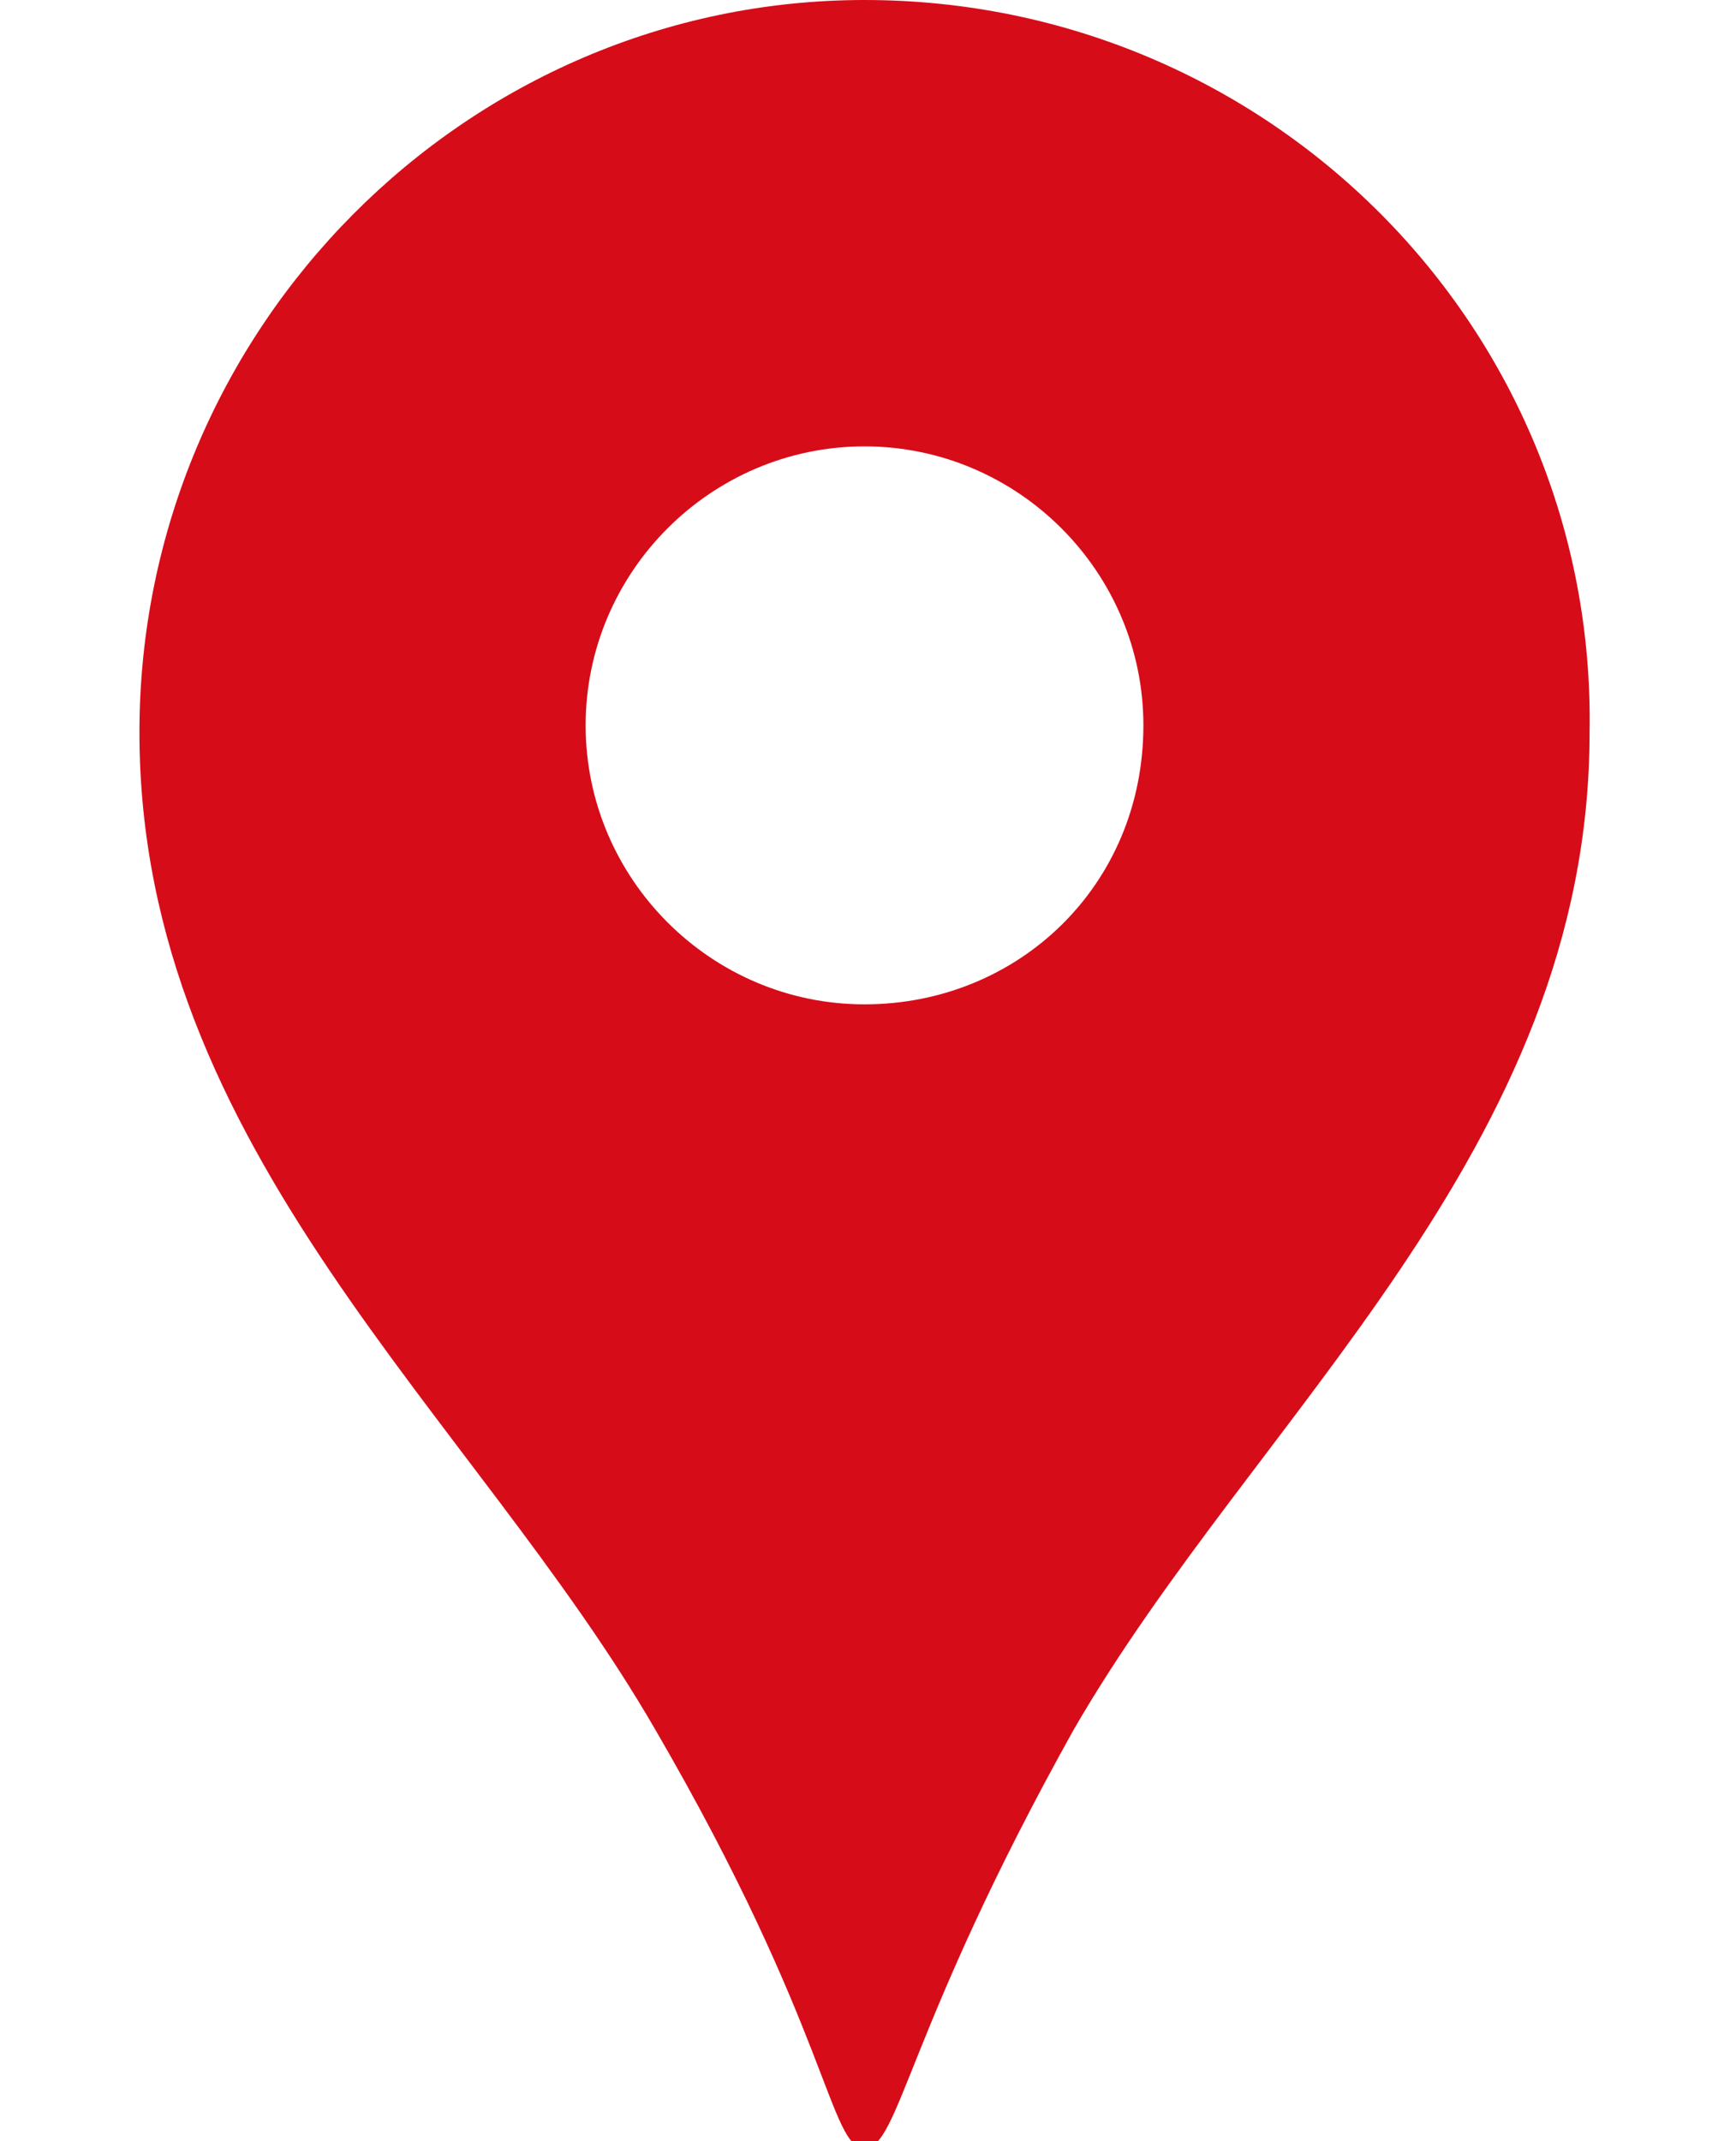
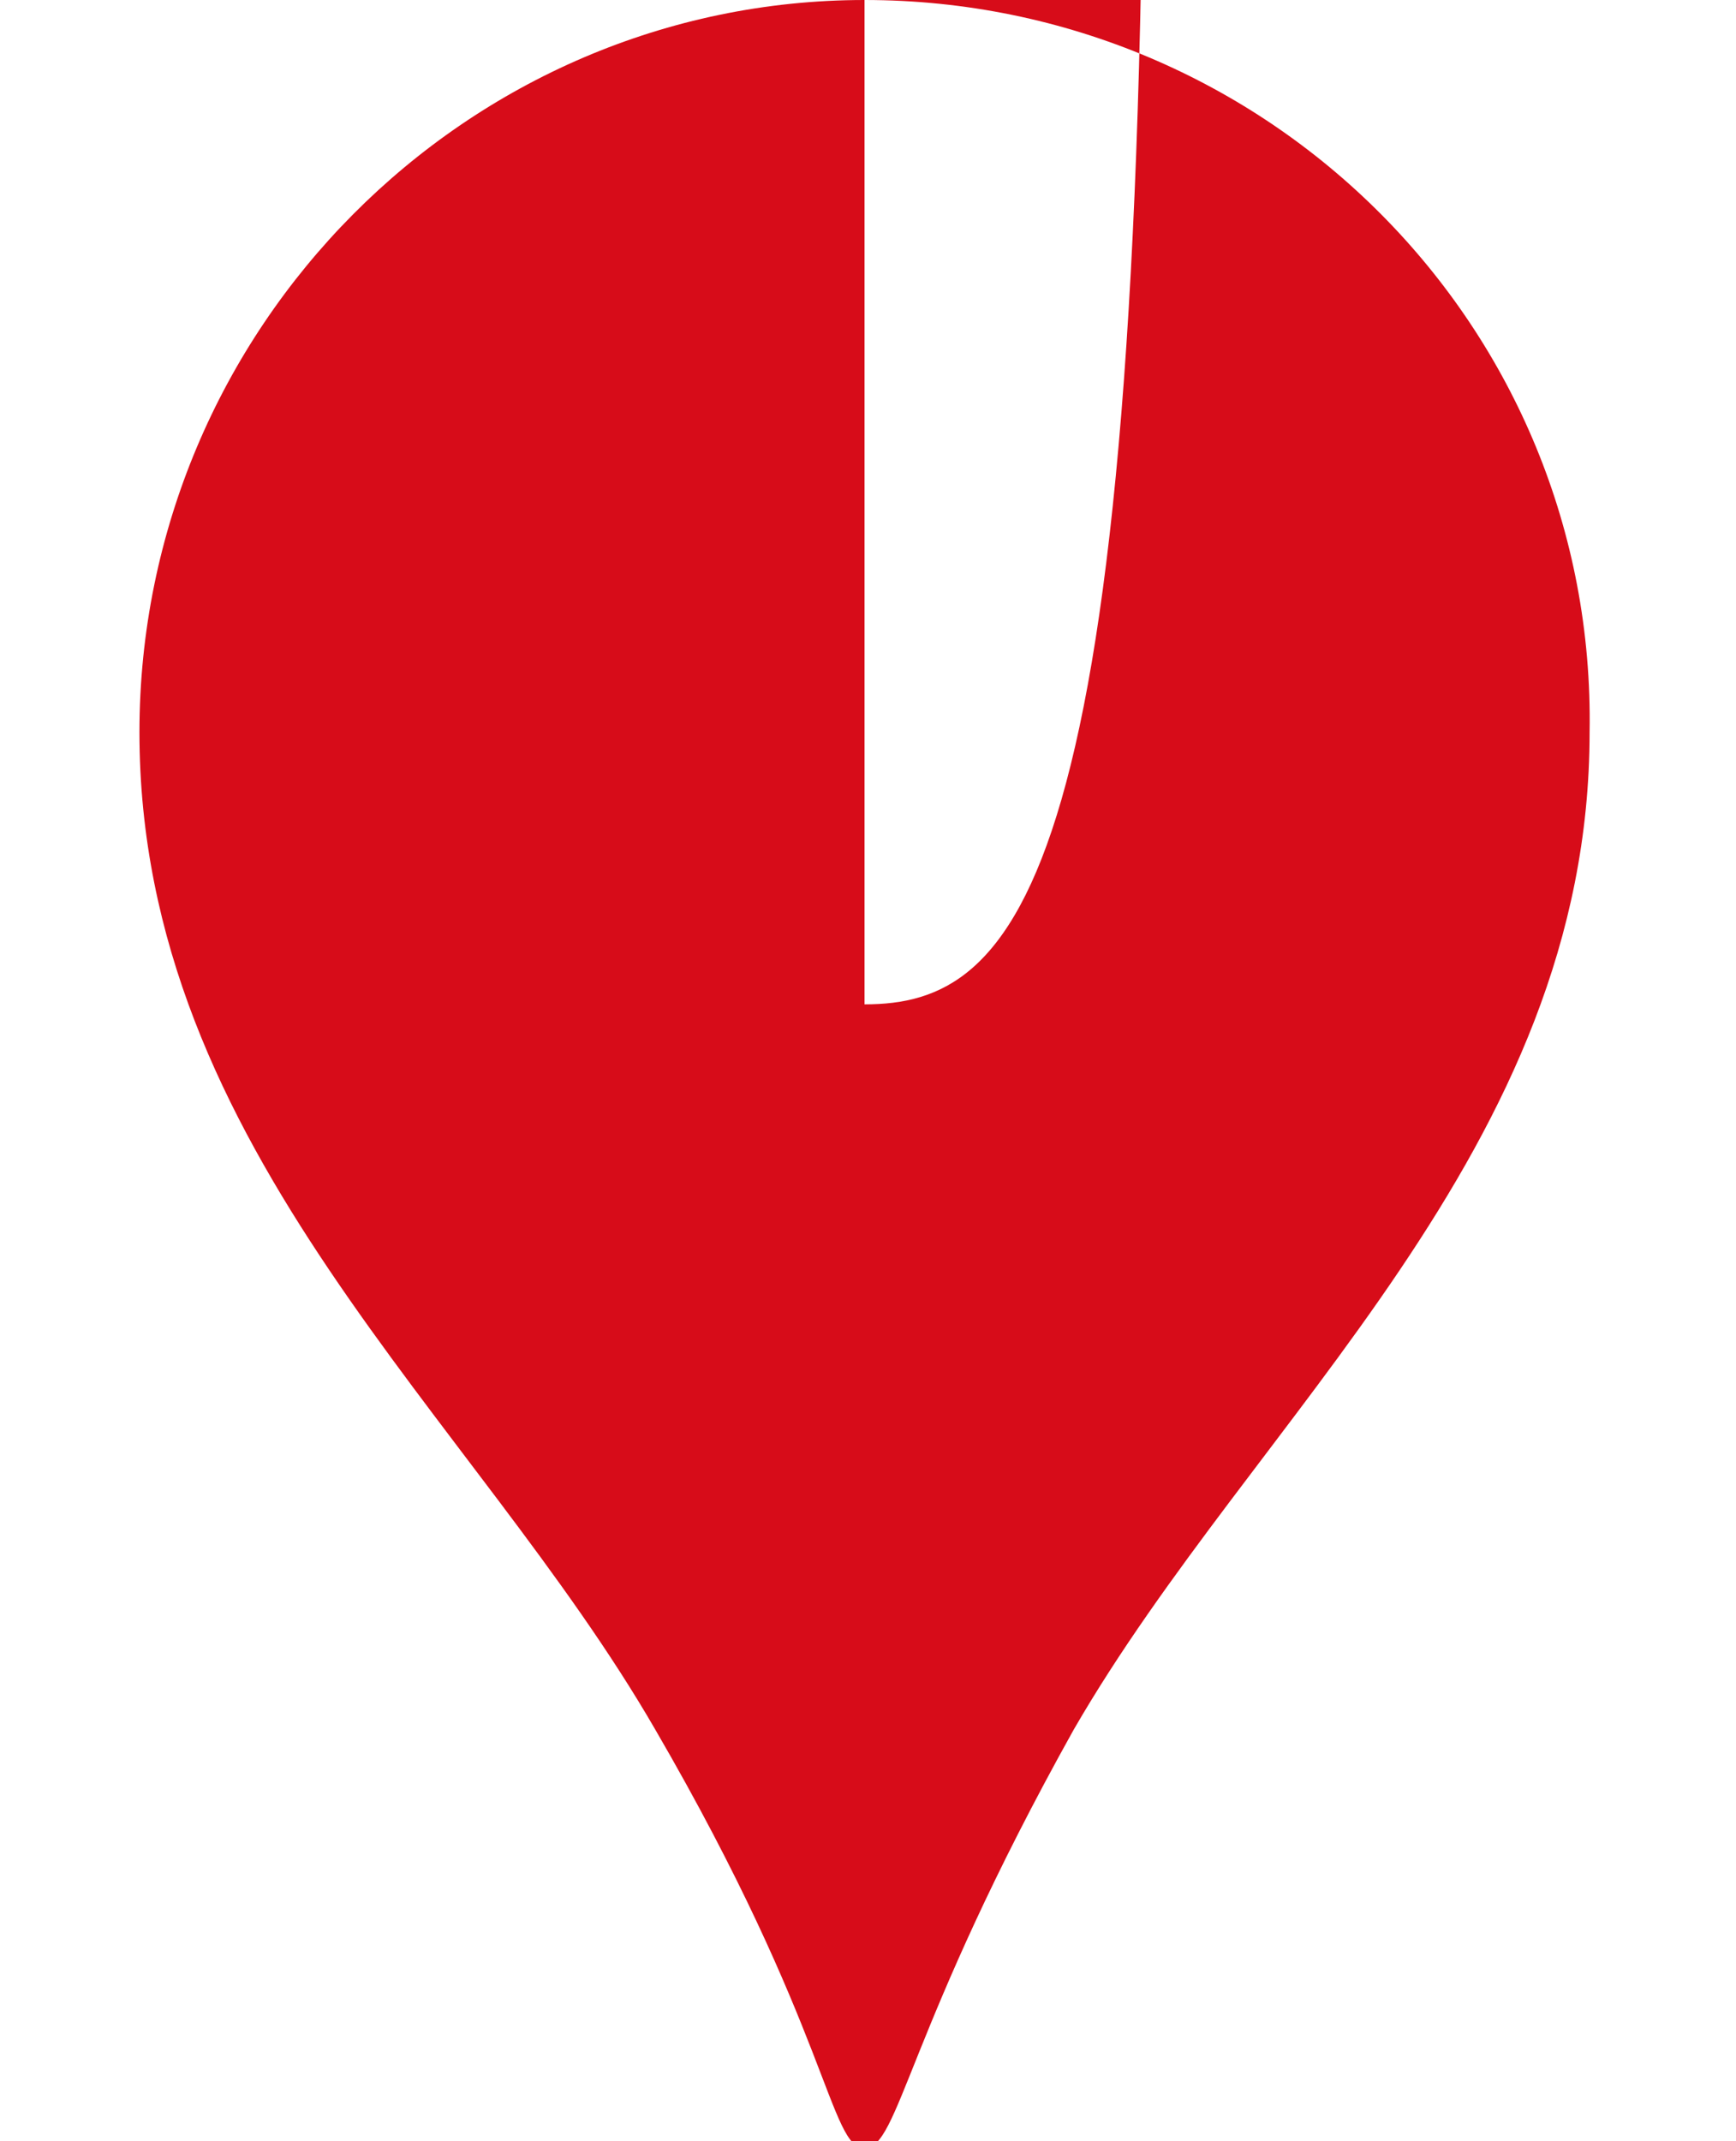
<svg xmlns="http://www.w3.org/2000/svg" version="1.1" id="レイヤー_1" x="0px" y="0px" viewBox="0 0 24.9 30.7" style="enable-background:new 0 0 24.9 30.7;" xml:space="preserve">
  <style type="text/css">
	.st0{fill:#D70C19;}
</style>
  <g>
    <g>
-       <path class="st0" d="M12.4,0C6.7,0,2,4.7,2,10.5c0,6,4.8,9.8,7.4,14.3c2.5,4.3,2.5,6,3,6s0.6-1.7,3-6c2.6-4.5,7.4-8.3,7.4-14.3    C22.9,4.7,18.2,0,12.4,0z M12.4,14.4c-2.2,0-4-1.8-4-4c0-2.2,1.8-4,4-4s4,1.8,4,4C16.4,12.7,14.6,14.4,12.4,14.4z" />
+       <path class="st0" d="M12.4,0C6.7,0,2,4.7,2,10.5c0,6,4.8,9.8,7.4,14.3c2.5,4.3,2.5,6,3,6s0.6-1.7,3-6c2.6-4.5,7.4-8.3,7.4-14.3    C22.9,4.7,18.2,0,12.4,0z c-2.2,0-4-1.8-4-4c0-2.2,1.8-4,4-4s4,1.8,4,4C16.4,12.7,14.6,14.4,12.4,14.4z" />
    </g>
  </g>
</svg>